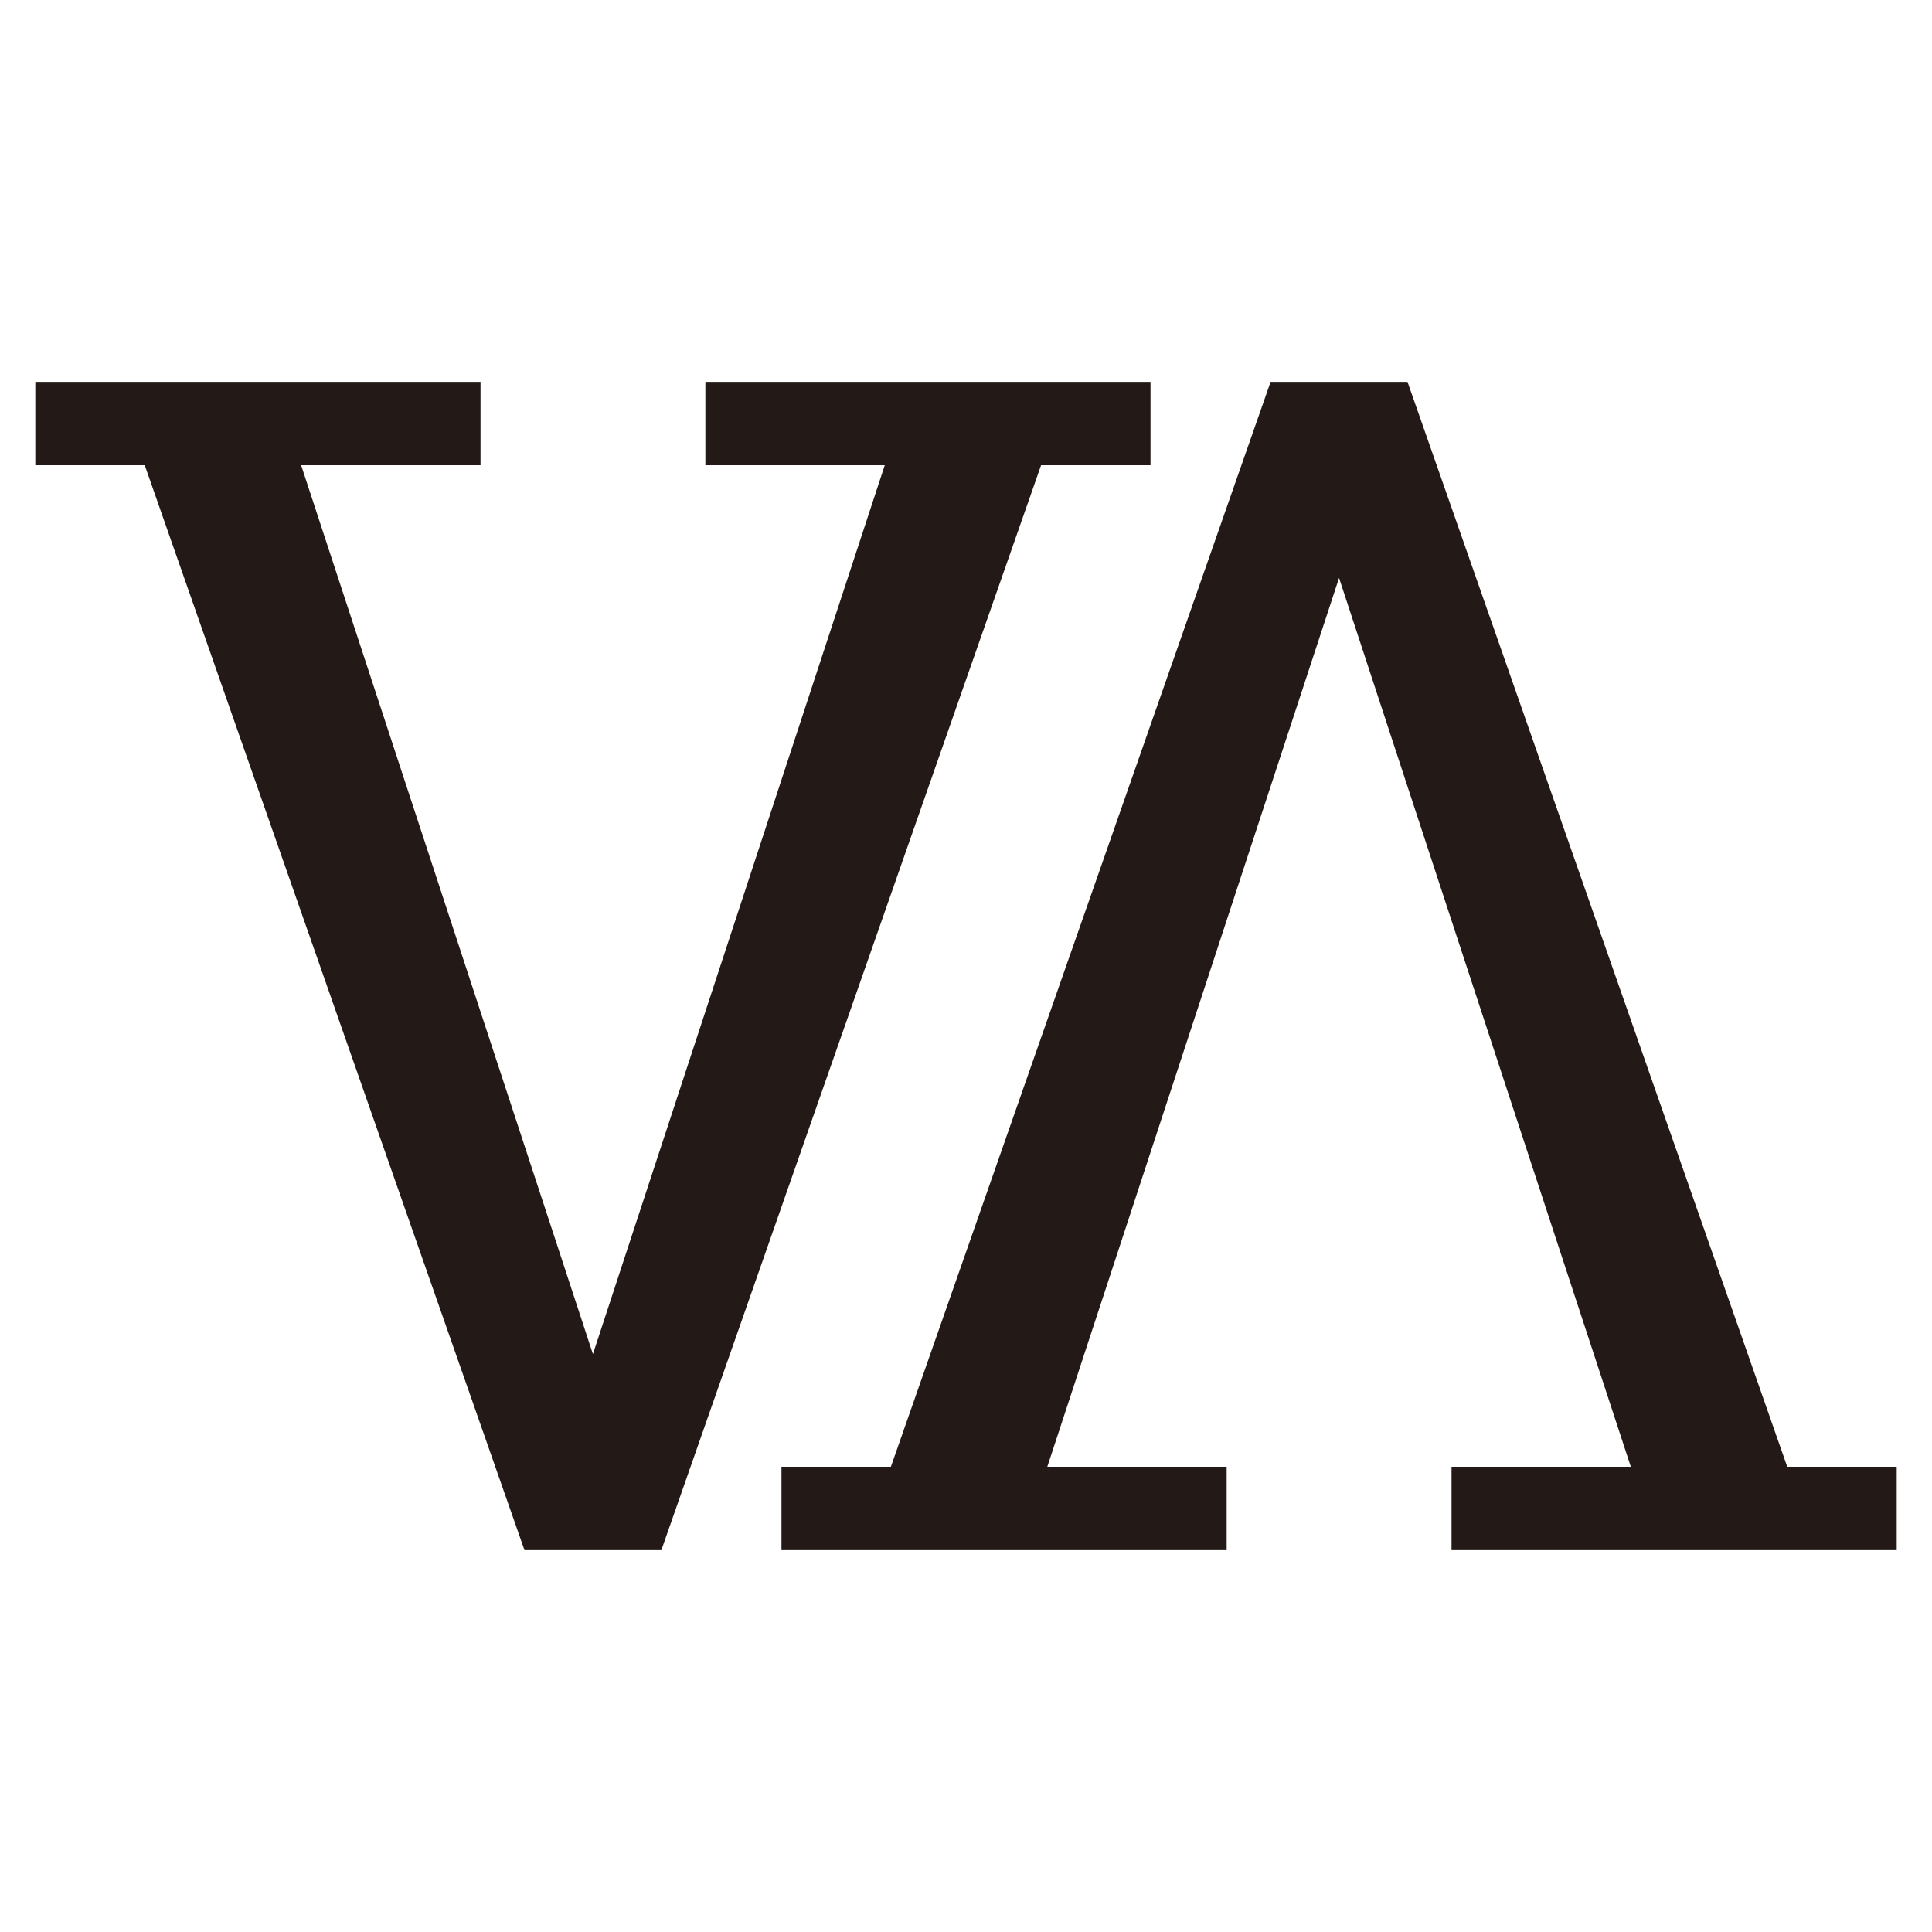
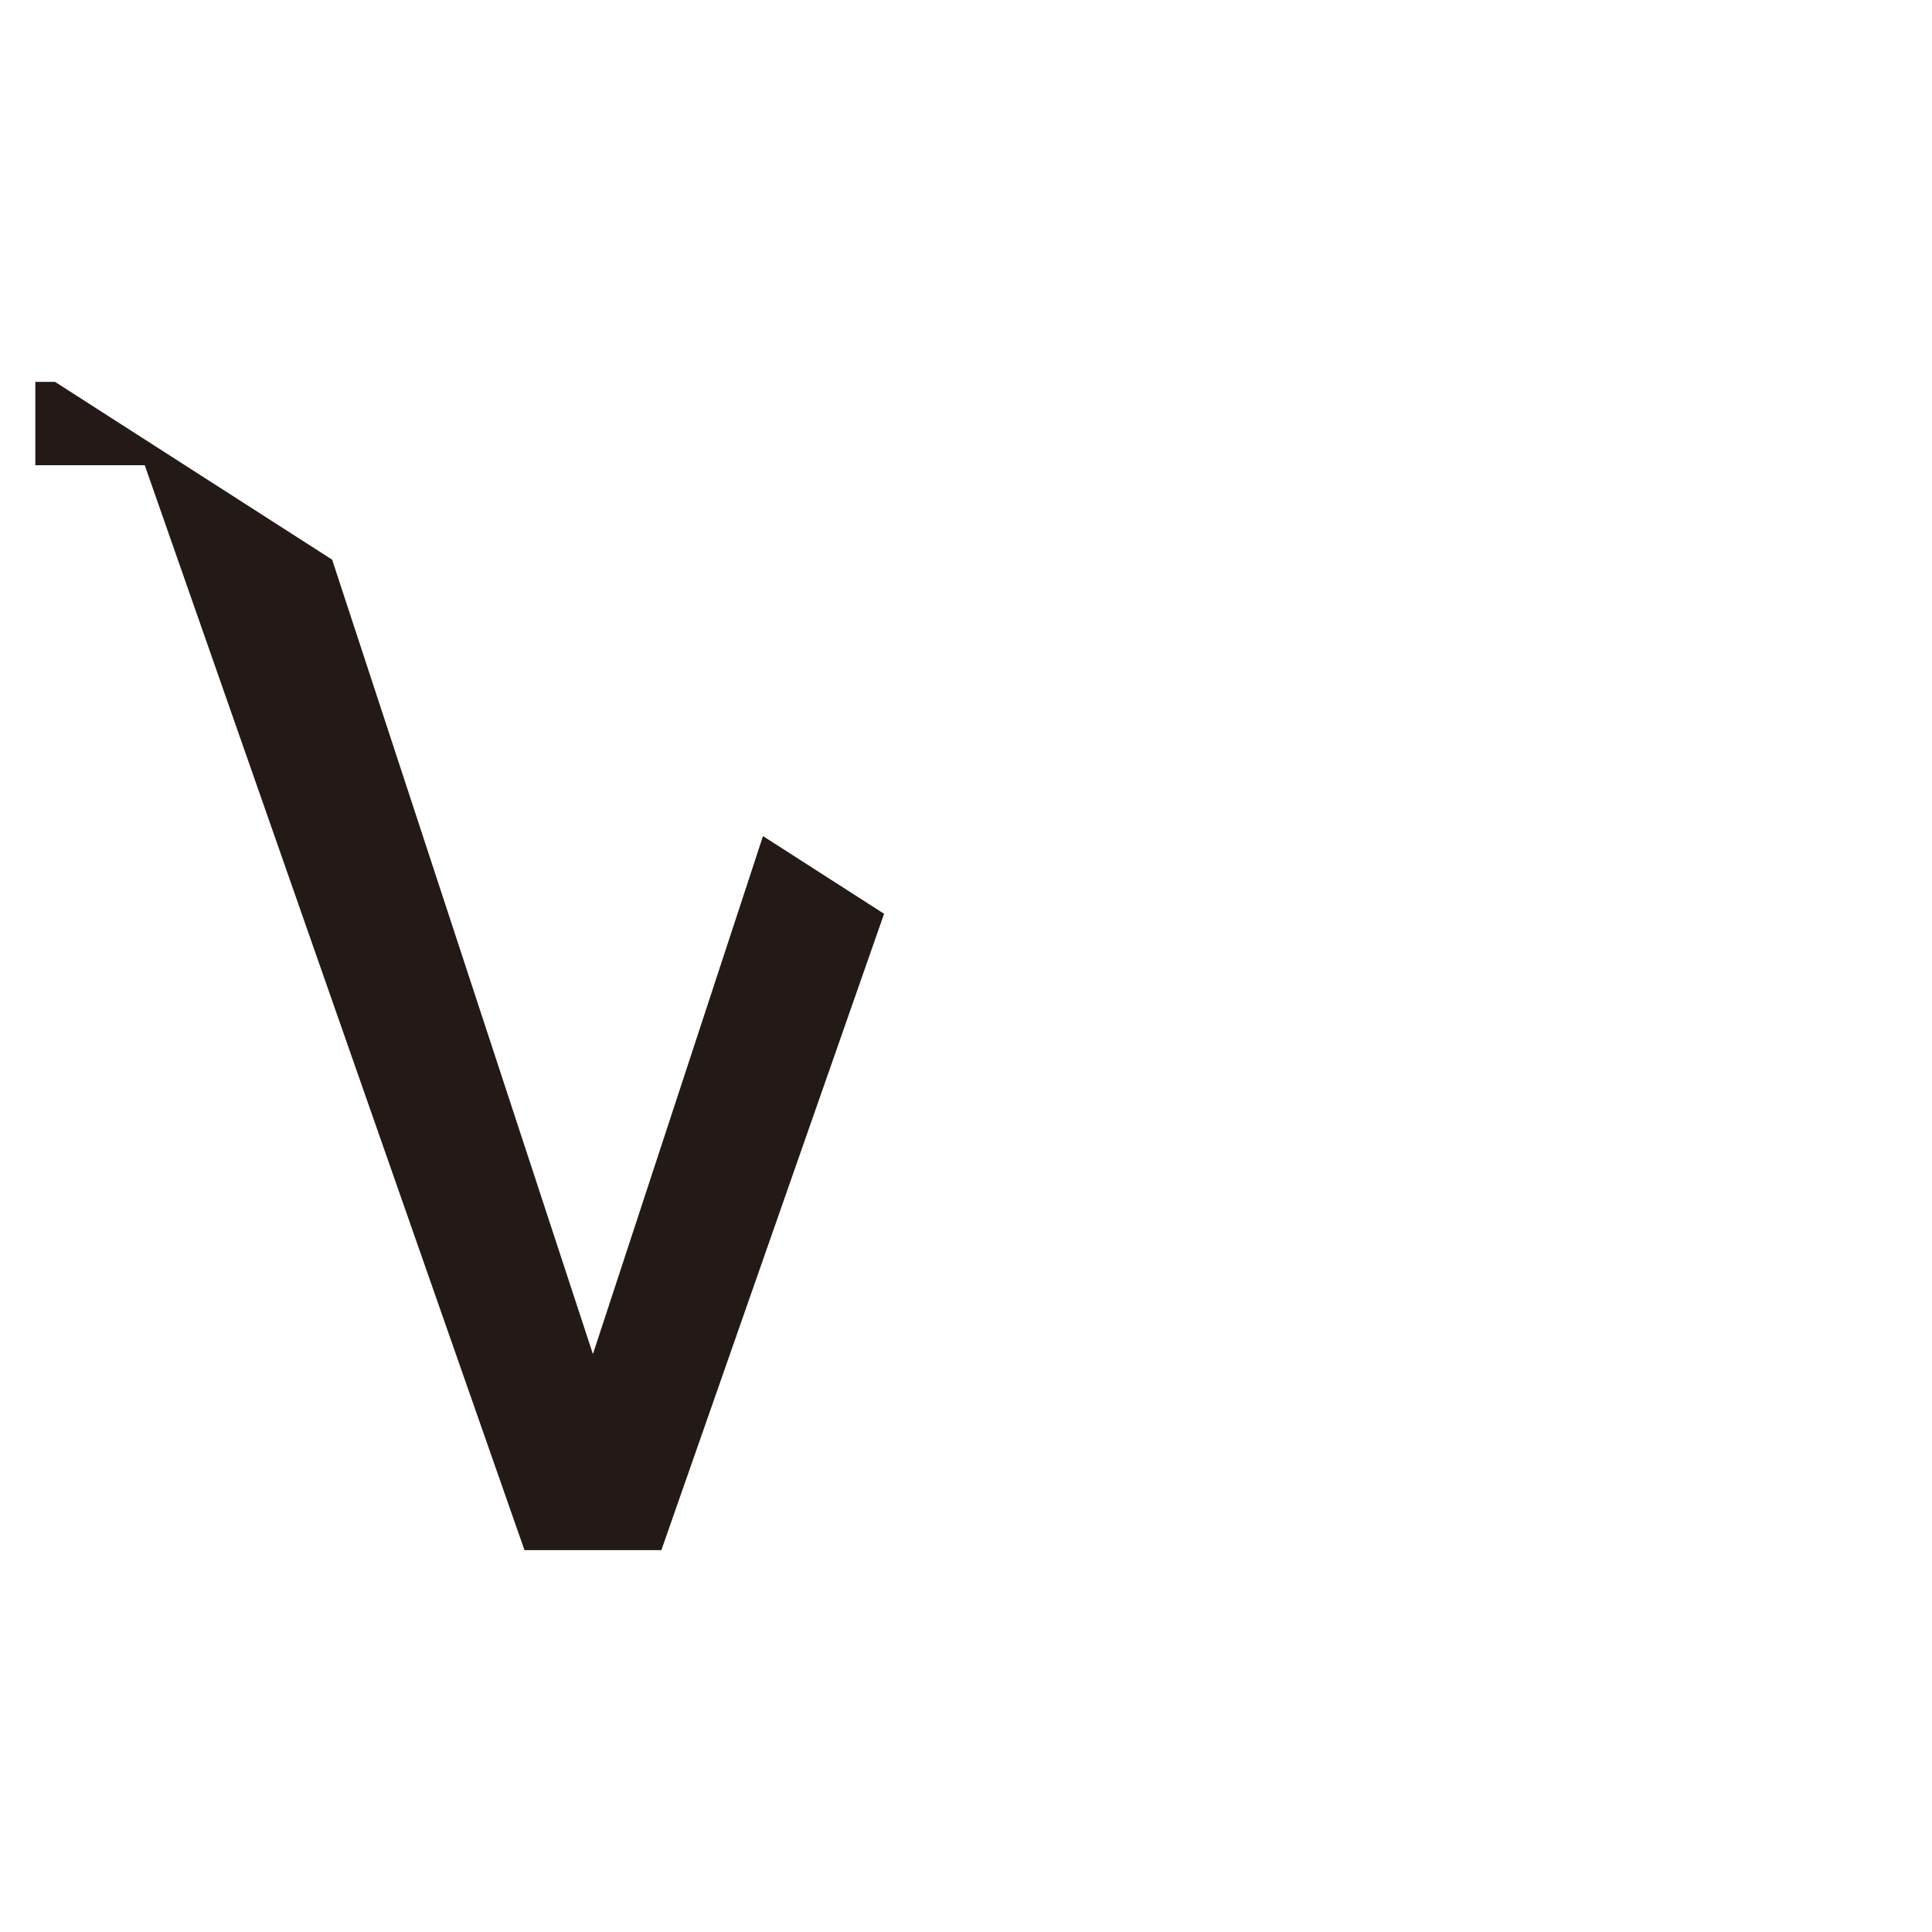
<svg xmlns="http://www.w3.org/2000/svg" width="512" zoomAndPan="magnify" viewBox="0 0 384 384" height="512" preserveAspectRatio="xMidYMid meet" version="1.0">
  <defs>
    <clipPath id="cee60084d2">
      <path d="M 7 75.613 L 228.922 75.613 L 228.922 308.387 L 7 308.387 Z M 7 75.613" clip-rule="nonzero" />
    </clipPath>
    <clipPath id="7a752ded65">
      <path d="M 140.199 75.902 L 140.199 92.469 L 175.852 92.469 L 117.848 269.137 L 59.855 92.469 L 95.508 92.469 L 95.508 75.902 L 7.02 75.902 L 7.02 92.469 L 28.77 92.469 L 104.242 308.098 L 131.453 308.098 L 206.922 92.469 L 228.672 92.469 L 228.672 75.902 Z M 140.199 75.902" clip-rule="nonzero" />
    </clipPath>
    <clipPath id="ef66db89c4">
      <path d="M 155 75.613 L 377 75.613 L 377 308.387 L 155 308.387 Z M 155 75.613" clip-rule="nonzero" />
    </clipPath>
    <clipPath id="5a6ede629d">
      <path d="M 243.809 308.098 L 243.809 291.531 L 208.16 291.531 L 266.148 114.867 L 324.137 291.531 L 288.504 291.531 L 288.504 308.098 L 376.988 308.098 L 376.988 291.531 L 355.227 291.531 L 279.754 75.902 L 252.543 75.902 L 177.07 291.531 L 155.324 291.531 L 155.324 308.098 Z M 243.809 308.098" clip-rule="nonzero" />
    </clipPath>
  </defs>
-   <rect x="-38.4" width="460.8" fill="#ffffff" y="-38.4" height="460.8" fill-opacity="1" />
  <g clip-path="url(#cee60084d2)">
    <g clip-path="url(#7a752ded65)">
-       <path fill="#231916" d="M 0 68.883 L 383.785 68.883 L 383.785 315.117 L 0 315.117 Z M 0 68.883" fill-opacity="1" fill-rule="nonzero" />
+       <path fill="#231916" d="M 0 68.883 L 383.785 315.117 L 0 315.117 Z M 0 68.883" fill-opacity="1" fill-rule="nonzero" />
    </g>
  </g>
  <g clip-path="url(#ef66db89c4)">
    <g clip-path="url(#5a6ede629d)">
-       <path fill="#231916" d="M 0 68.883 L 383.785 68.883 L 383.785 315.117 L 0 315.117 Z M 0 68.883" fill-opacity="1" fill-rule="nonzero" />
-     </g>
+       </g>
  </g>
</svg>